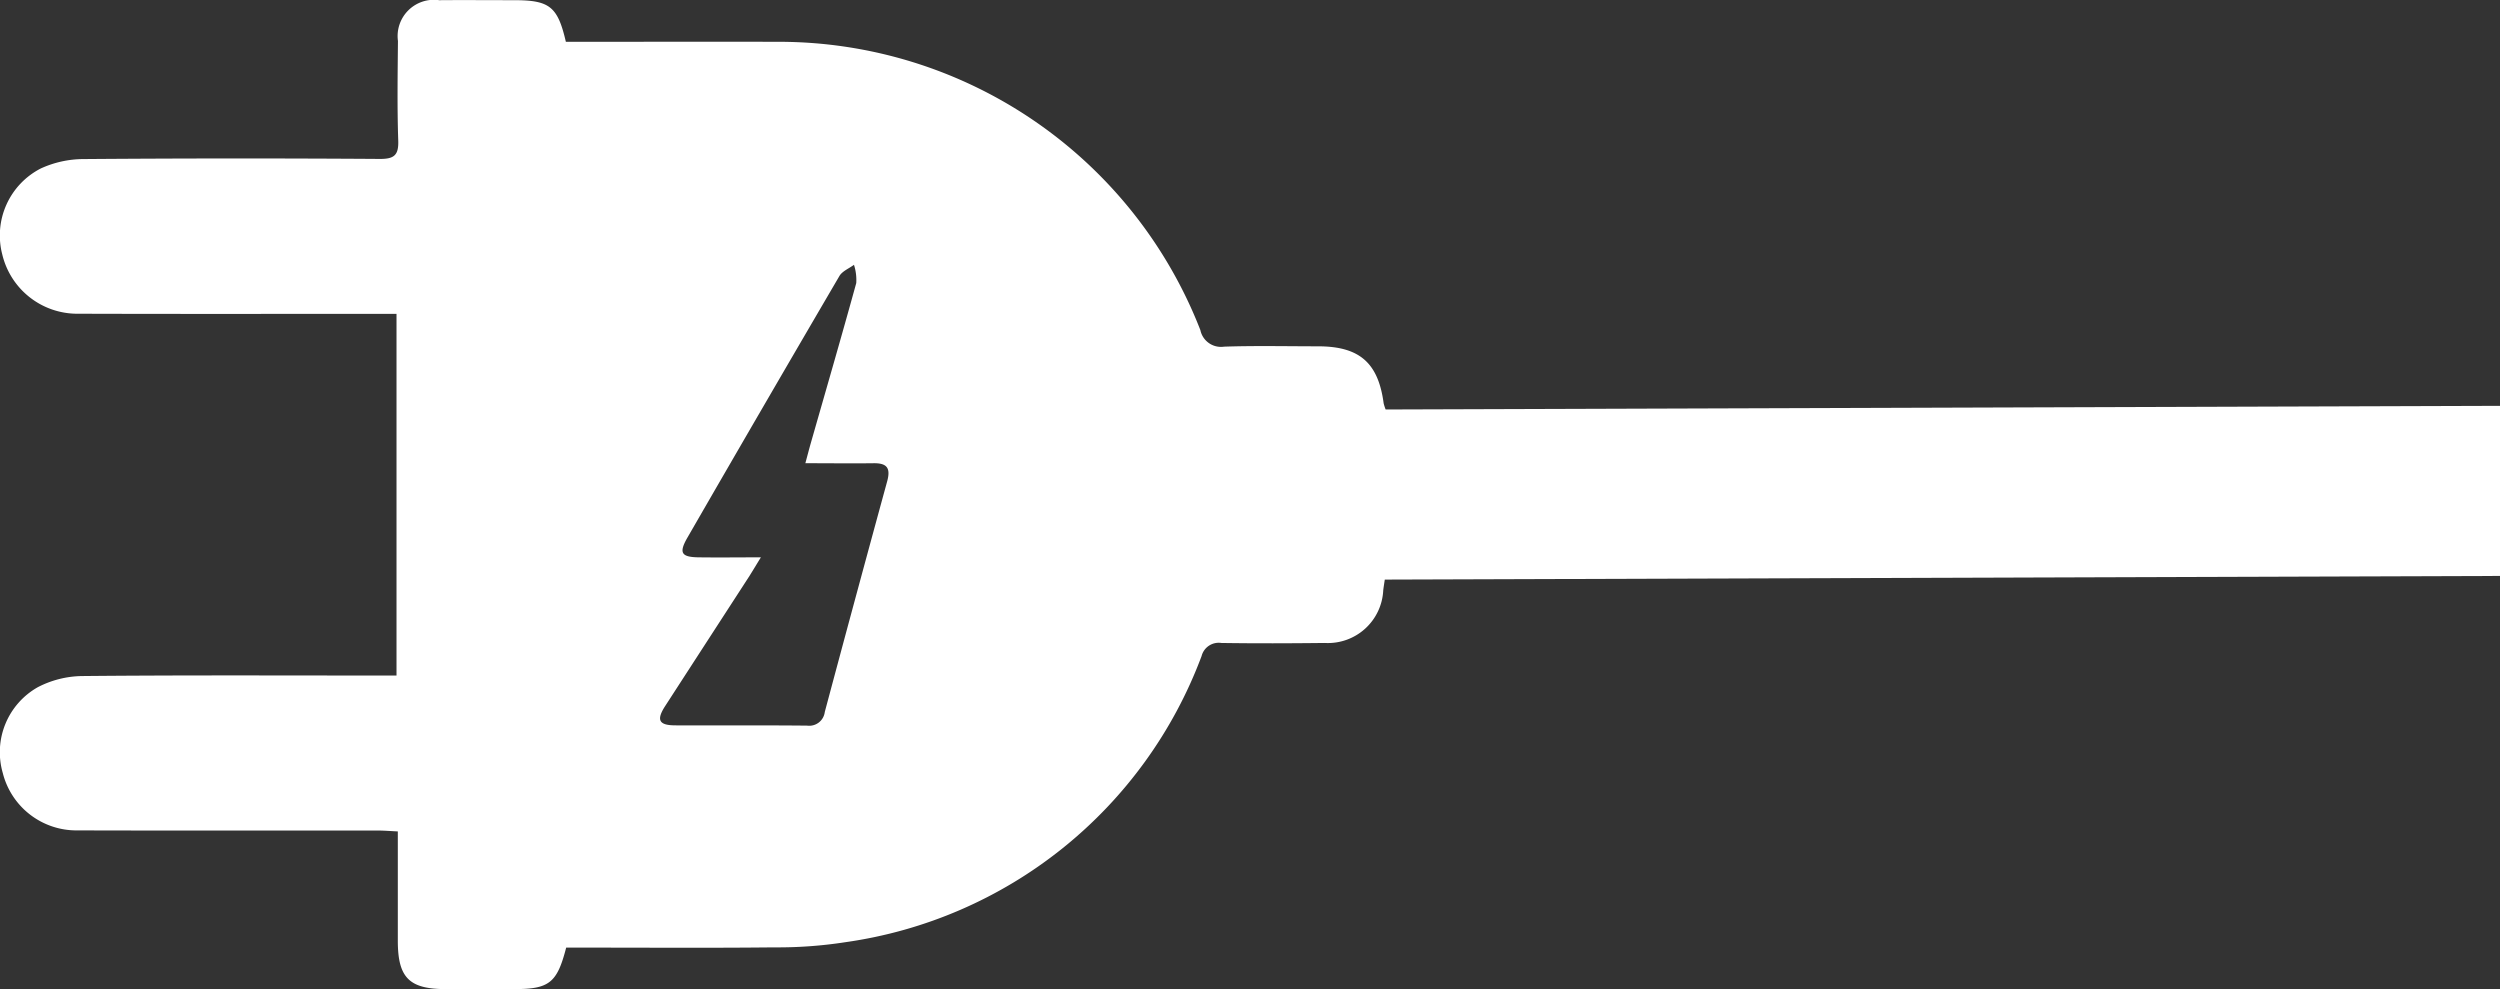
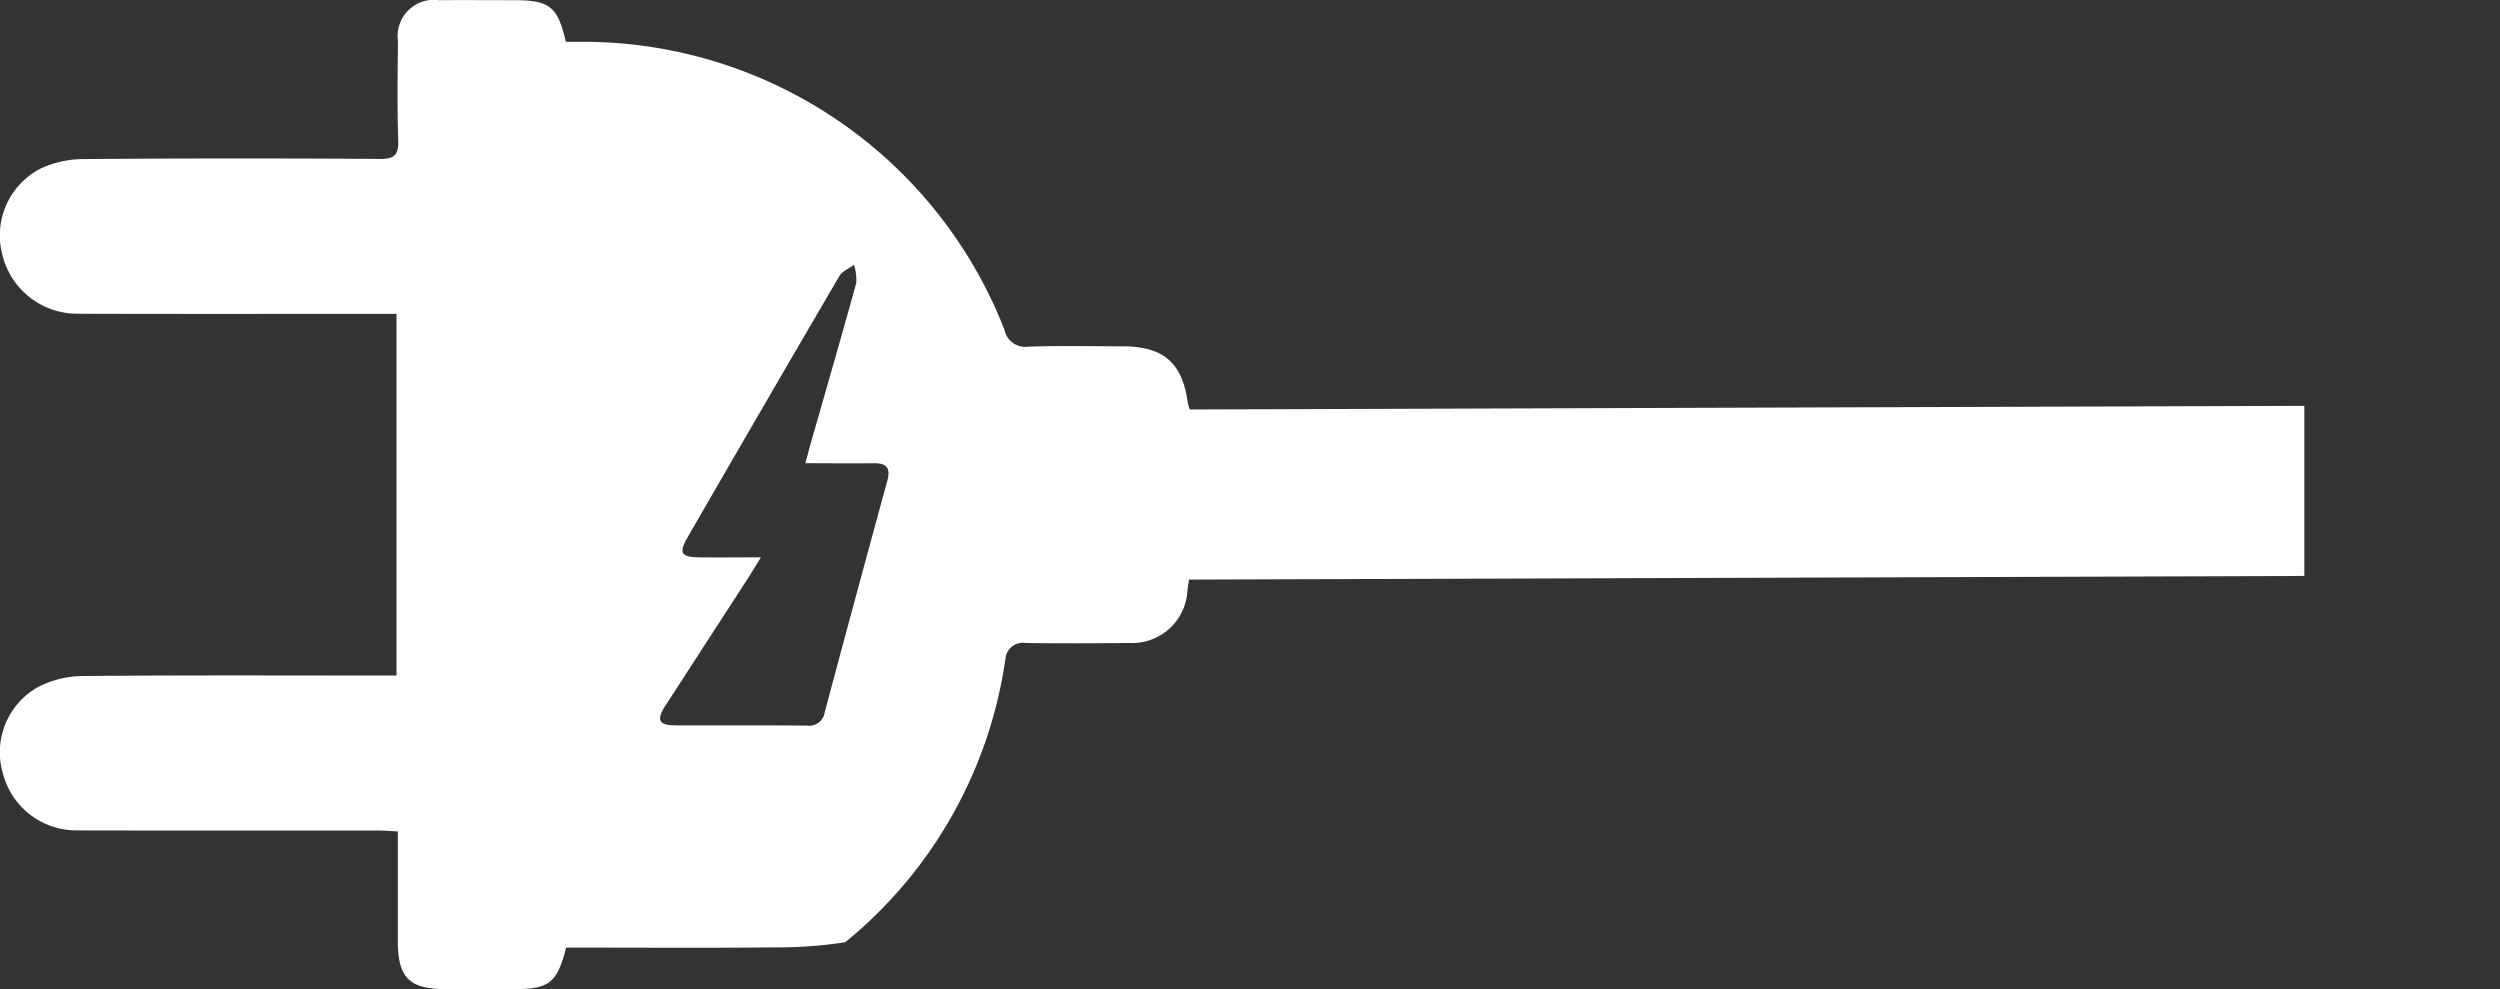
<svg xmlns="http://www.w3.org/2000/svg" width="109.625" height="43.372" viewBox="0 0 109.625 43.372">
  <rect x="0" y="0" width="109.625" height="43.372" fill="#333333" stroke="none" />
-   <path id="路径_32457" data-name="路径 32457" d="M729.555,29.609h.881c4.351,0,8.7-.008,13.052.006a3.385,3.385,0,0,1,3.357,2.61,3.3,3.3,0,0,1-1.69,3.759,4.528,4.528,0,0,1-1.872.413q-6.49.05-12.982.006c-.629-.006-.844.151-.822.8.05,1.457.026,2.915.013,4.372a1.591,1.591,0,0,1-1.808,1.789c-1.093.009-2.187,0-3.281,0-1.562,0-1.915-.276-2.274-1.825h-.738c-2.861,0-5.723.008-8.585,0a19.839,19.839,0,0,1-18.5-12.641.924.924,0,0,0-1.042-.727c-1.371.047-2.745.015-4.117.015-1.815,0-2.641-.718-2.878-2.5a2.142,2.142,0,0,0-.087-.27l-48.87.16V18.117l48.907-.16c.03-.2.052-.338.068-.471a2.429,2.429,0,0,1,2.562-2.308c1.512-.017,3.025-.023,4.537,0a.775.775,0,0,0,.866-.573A19.6,19.6,0,0,1,709.877,2.056,19.3,19.3,0,0,1,713,1.83c2.768-.03,5.537-.011,8.305-.011h.81C722.514.27,722.858,0,724.392,0q1.5,0,3,0c1.612,0,2.106.5,2.106,2.127V6.914c.323.015.591.038.86.039,4.4,0,8.794-.006,13.191.006a3.331,3.331,0,0,1,3.273,2.524,3.273,3.273,0,0,1-1.542,3.758,4.338,4.338,0,0,1-1.921.486c-4.3.042-8.607.023-12.912.023h-.892ZM711.627,23.06c-.1.37-.168.635-.244.9-.667,2.332-1.344,4.662-1.988,7a2.18,2.18,0,0,0,.1.8c.216-.16.513-.278.638-.49q3.349-5.723,6.661-11.464c.388-.673.282-.863-.489-.873-.87-.012-1.741,0-2.728,0,.219-.355.357-.587.5-.815q1.852-2.856,3.7-5.71c.392-.608.273-.84-.441-.843-1.93-.009-3.86.009-5.789-.012a.687.687,0,0,0-.772.6q-1.352,5.058-2.734,10.106c-.166.6.014.813.615.8C709.614,23.047,710.566,23.06,711.627,23.06Z" transform="translate(746.942 43.372) rotate(180)" fill="#fff" />
+   <path id="路径_32457" data-name="路径 32457" d="M729.555,29.609h.881c4.351,0,8.7-.008,13.052.006a3.385,3.385,0,0,1,3.357,2.61,3.3,3.3,0,0,1-1.69,3.759,4.528,4.528,0,0,1-1.872.413q-6.49.05-12.982.006c-.629-.006-.844.151-.822.8.05,1.457.026,2.915.013,4.372a1.591,1.591,0,0,1-1.808,1.789c-1.093.009-2.187,0-3.281,0-1.562,0-1.915-.276-2.274-1.825h-.738a19.839,19.839,0,0,1-18.5-12.641.924.924,0,0,0-1.042-.727c-1.371.047-2.745.015-4.117.015-1.815,0-2.641-.718-2.878-2.5a2.142,2.142,0,0,0-.087-.27l-48.87.16V18.117l48.907-.16c.03-.2.052-.338.068-.471a2.429,2.429,0,0,1,2.562-2.308c1.512-.017,3.025-.023,4.537,0a.775.775,0,0,0,.866-.573A19.6,19.6,0,0,1,709.877,2.056,19.3,19.3,0,0,1,713,1.83c2.768-.03,5.537-.011,8.305-.011h.81C722.514.27,722.858,0,724.392,0q1.5,0,3,0c1.612,0,2.106.5,2.106,2.127V6.914c.323.015.591.038.86.039,4.4,0,8.794-.006,13.191.006a3.331,3.331,0,0,1,3.273,2.524,3.273,3.273,0,0,1-1.542,3.758,4.338,4.338,0,0,1-1.921.486c-4.3.042-8.607.023-12.912.023h-.892ZM711.627,23.06c-.1.37-.168.635-.244.9-.667,2.332-1.344,4.662-1.988,7a2.18,2.18,0,0,0,.1.8c.216-.16.513-.278.638-.49q3.349-5.723,6.661-11.464c.388-.673.282-.863-.489-.873-.87-.012-1.741,0-2.728,0,.219-.355.357-.587.5-.815q1.852-2.856,3.7-5.71c.392-.608.273-.84-.441-.843-1.93-.009-3.86.009-5.789-.012a.687.687,0,0,0-.772.6q-1.352,5.058-2.734,10.106c-.166.6.014.813.615.8C709.614,23.047,710.566,23.06,711.627,23.06Z" transform="translate(746.942 43.372) rotate(180)" fill="#fff" />
</svg>